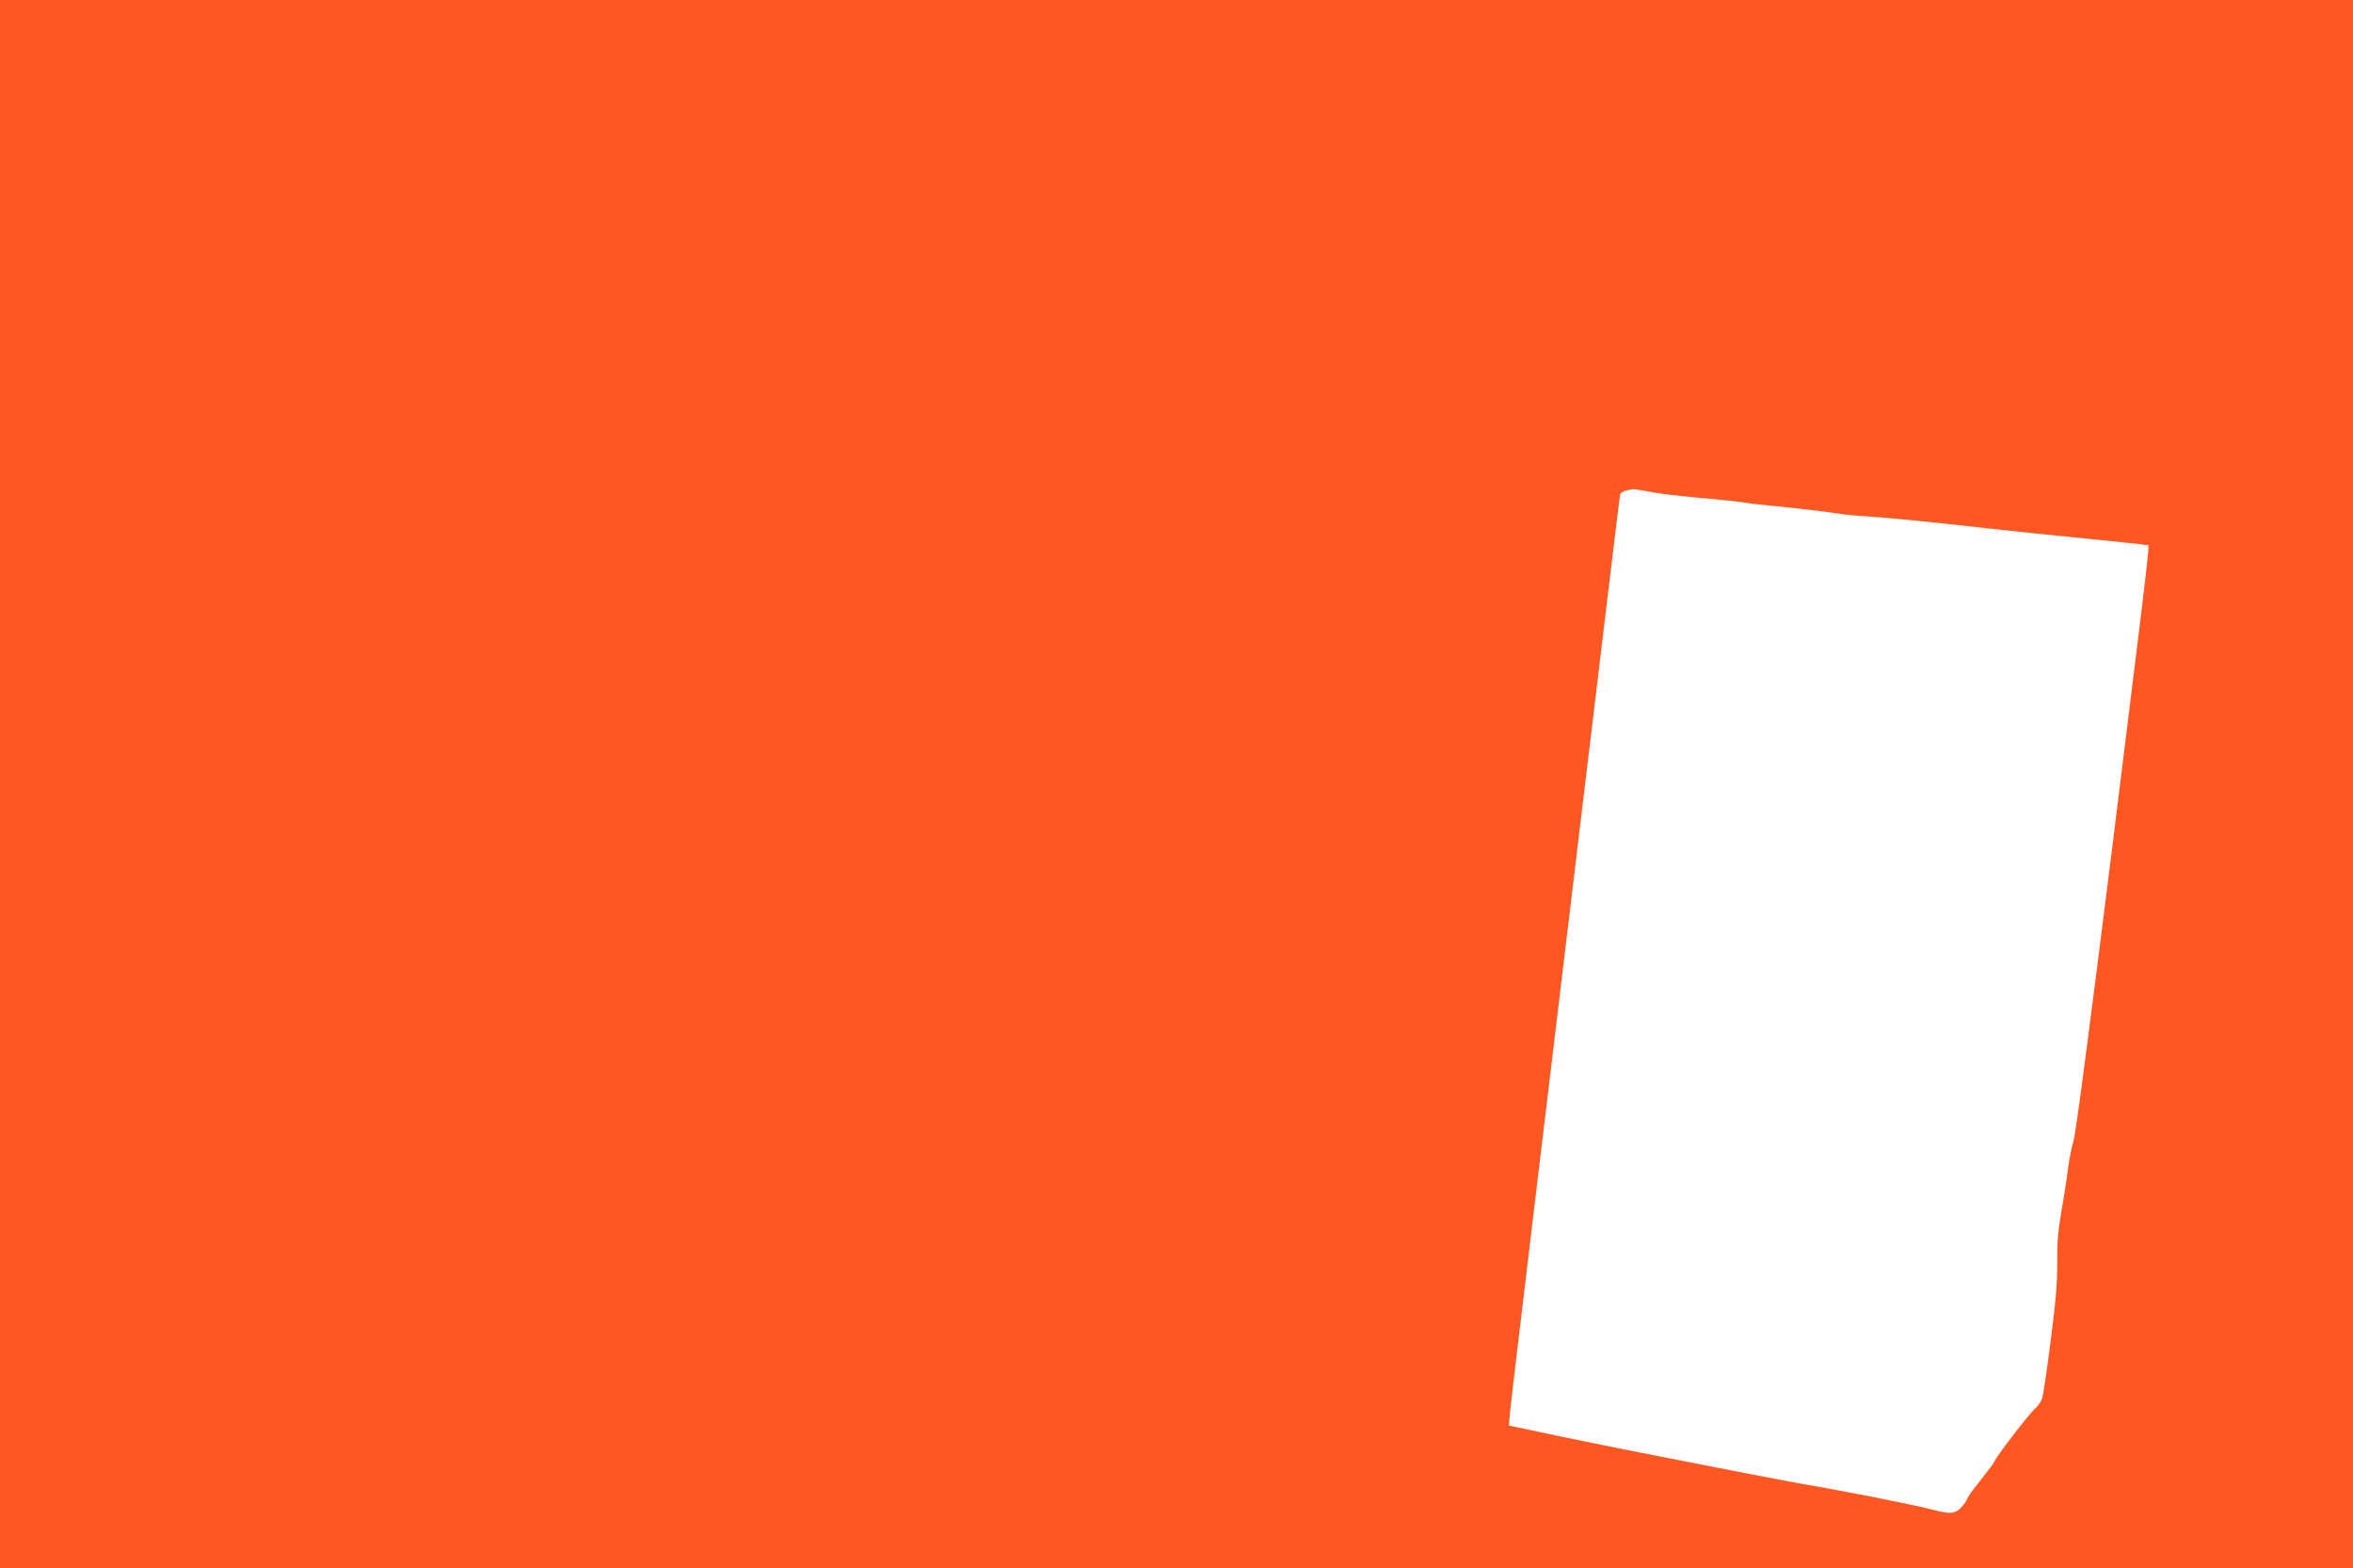
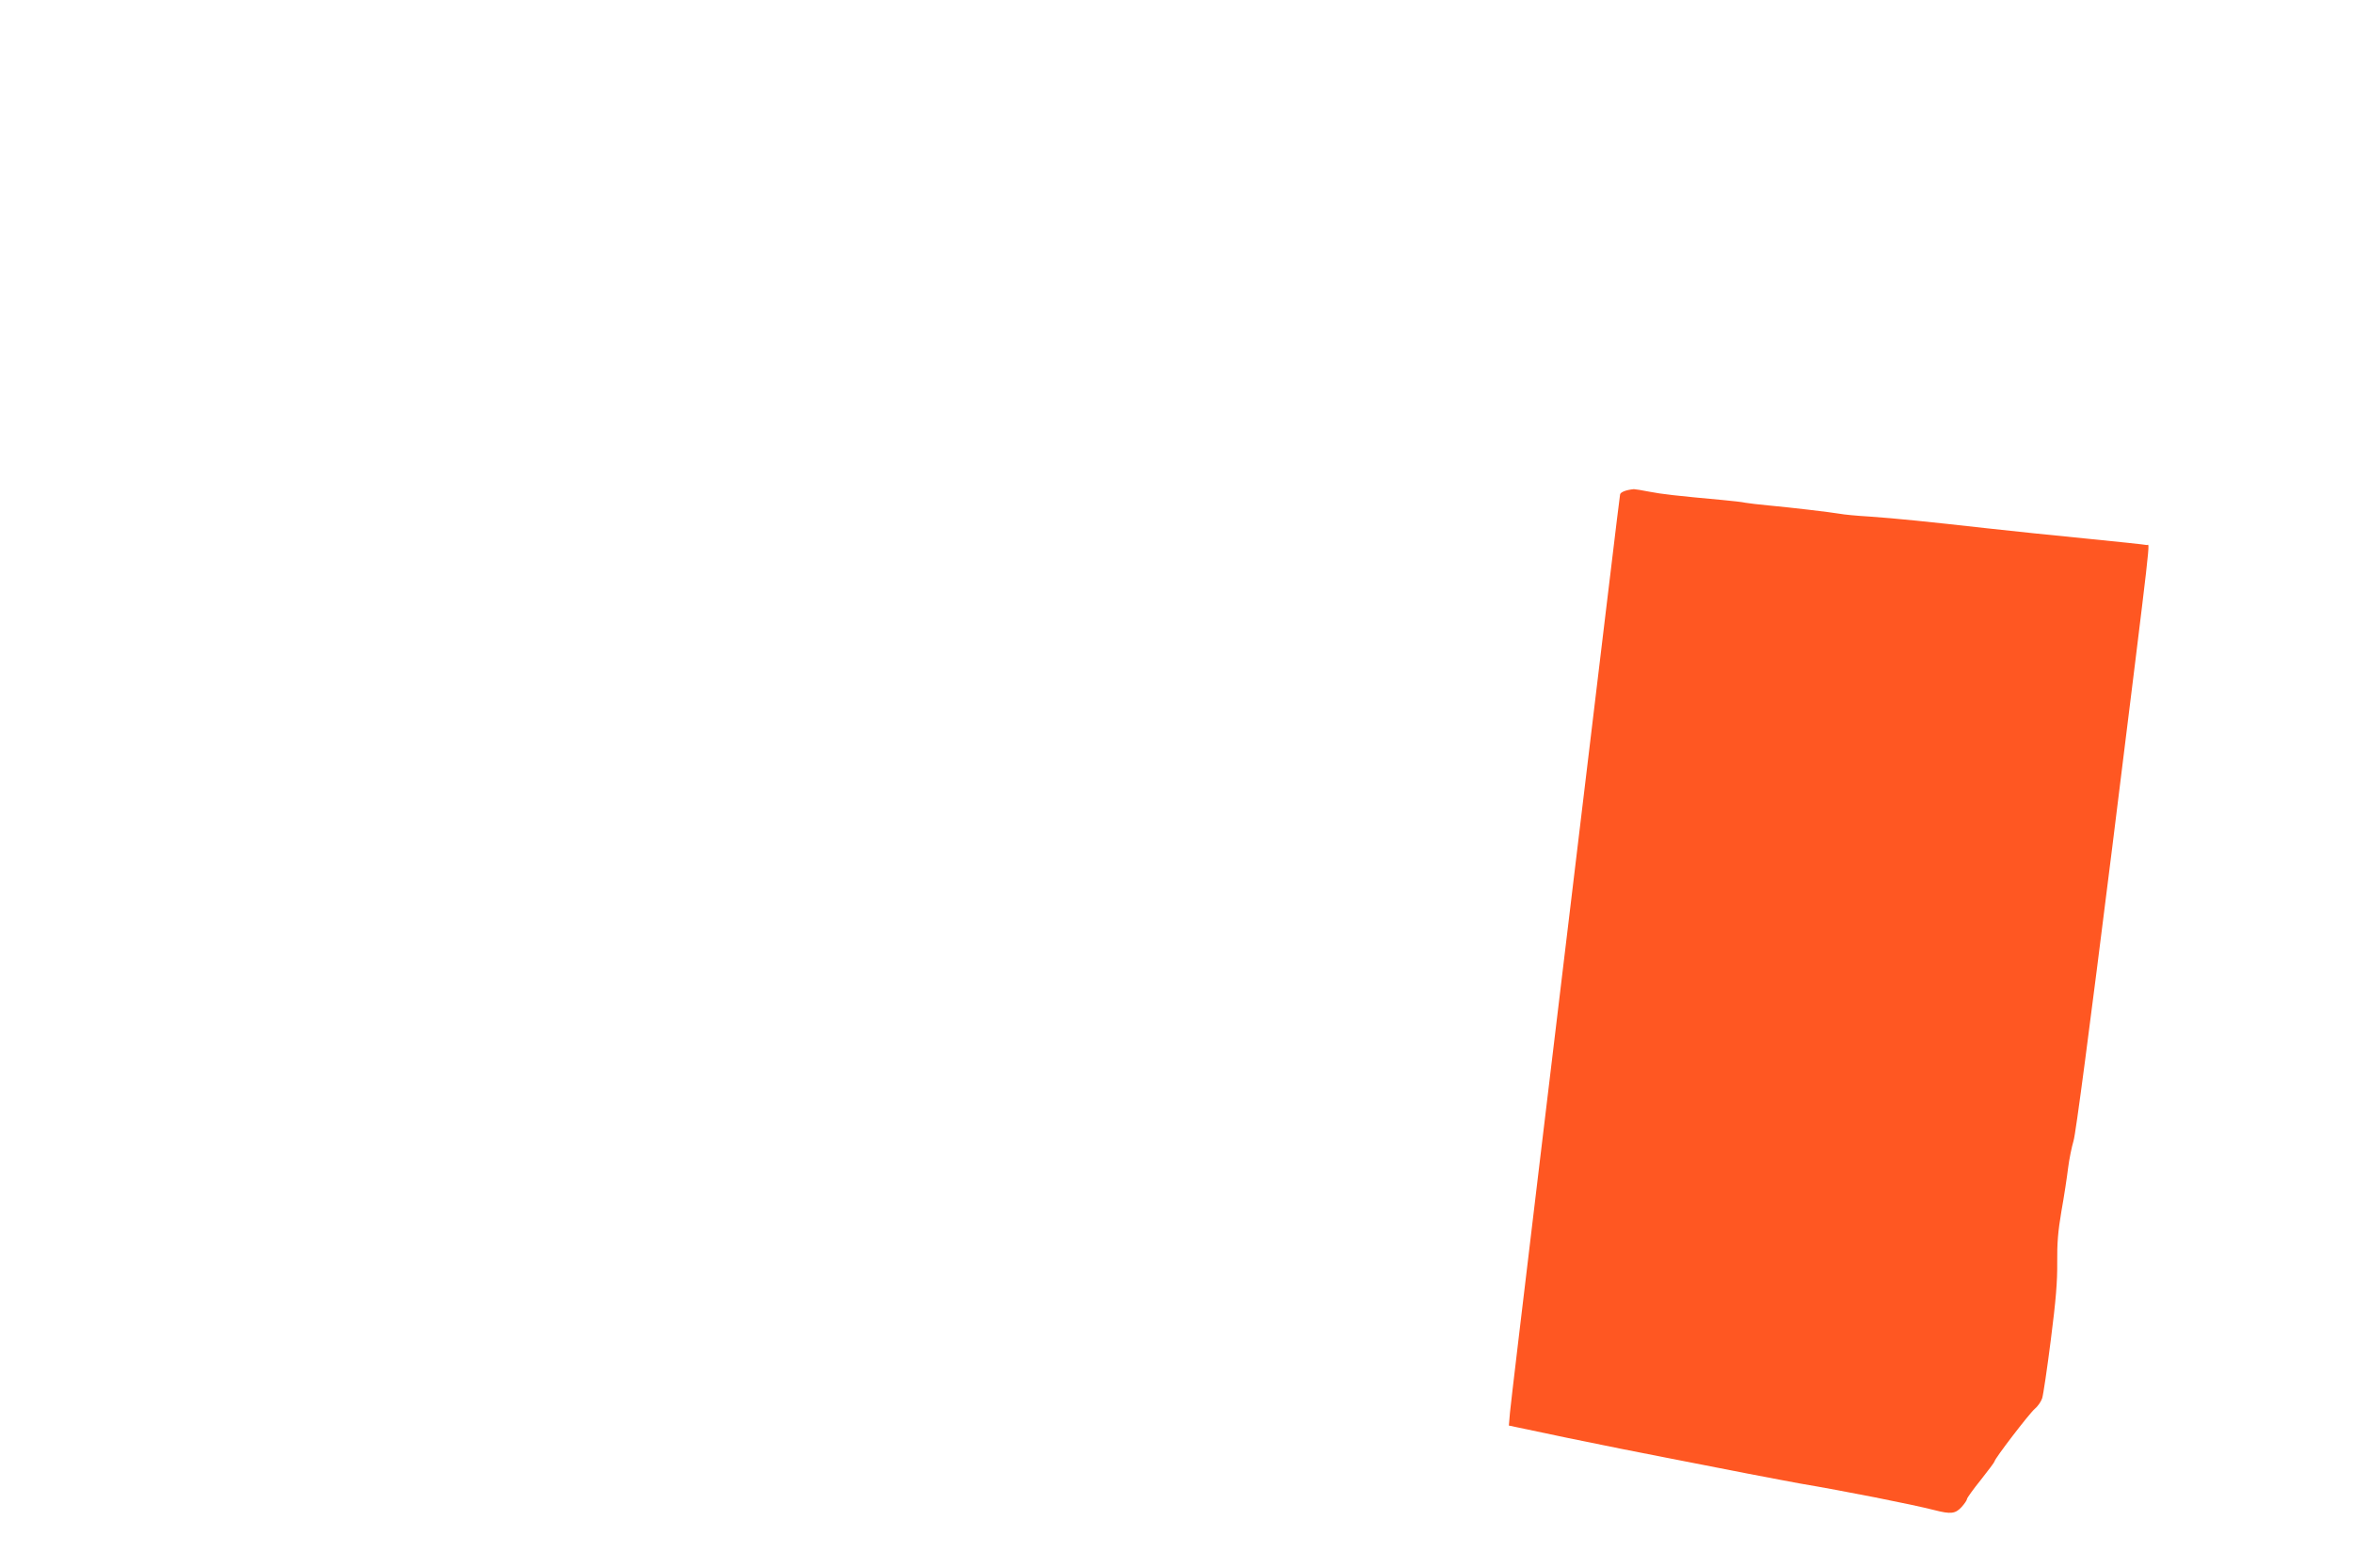
<svg xmlns="http://www.w3.org/2000/svg" version="1.0" width="1280pt" height="853pt" viewBox="0 0 1280 853" preserveAspectRatio="xMidYMid meet">
  <g transform="translate(0,853) scale(0.1,-0.1)" fill="#ff5722" stroke="none">
-     <path d="M0 4265 l0 -4265 6400 0 6400 0 0 4265 0 4265 -6400 0 -6400 0 0 -4265z m8973 1590 c66 -13 146 -22 397 -45 52 -5 109 -11 125 -15 17 -3 75 -10 130 -15 110 -10 331 -36 384 -45 19 -4 91 -11 160 -15 144 -10 319 -28 641 -64 124 -14 367 -39 540 -56 173 -17 321 -33 328 -35 17 -6 36 159 -189 -1655 -124 -991 -197 -1546 -209 -1585 -10 -34 -24 -101 -30 -150 -6 -50 -22 -155 -36 -233 -19 -111 -24 -175 -23 -280 1 -105 -7 -203 -35 -422 -20 -157 -41 -299 -47 -317 -6 -18 -24 -44 -41 -58 -30 -26 -218 -271 -218 -285 0 -4 -34 -49 -75 -101 -41 -51 -75 -98 -75 -104 0 -6 -13 -25 -29 -43 -34 -37 -59 -40 -148 -17 -125 32 -490 104 -733 145 -30 5 -158 30 -285 54 -126 25 -324 63 -440 86 -115 22 -356 70 -534 107 l-323 68 6 70 c3 38 74 630 156 1315 382 3182 440 3666 443 3680 2 13 33 25 75 29 7 0 45 -6 85 -14z" />
+     <path d="M0 4265 z m8973 1590 c66 -13 146 -22 397 -45 52 -5 109 -11 125 -15 17 -3 75 -10 130 -15 110 -10 331 -36 384 -45 19 -4 91 -11 160 -15 144 -10 319 -28 641 -64 124 -14 367 -39 540 -56 173 -17 321 -33 328 -35 17 -6 36 159 -189 -1655 -124 -991 -197 -1546 -209 -1585 -10 -34 -24 -101 -30 -150 -6 -50 -22 -155 -36 -233 -19 -111 -24 -175 -23 -280 1 -105 -7 -203 -35 -422 -20 -157 -41 -299 -47 -317 -6 -18 -24 -44 -41 -58 -30 -26 -218 -271 -218 -285 0 -4 -34 -49 -75 -101 -41 -51 -75 -98 -75 -104 0 -6 -13 -25 -29 -43 -34 -37 -59 -40 -148 -17 -125 32 -490 104 -733 145 -30 5 -158 30 -285 54 -126 25 -324 63 -440 86 -115 22 -356 70 -534 107 l-323 68 6 70 c3 38 74 630 156 1315 382 3182 440 3666 443 3680 2 13 33 25 75 29 7 0 45 -6 85 -14z" />
  </g>
</svg>